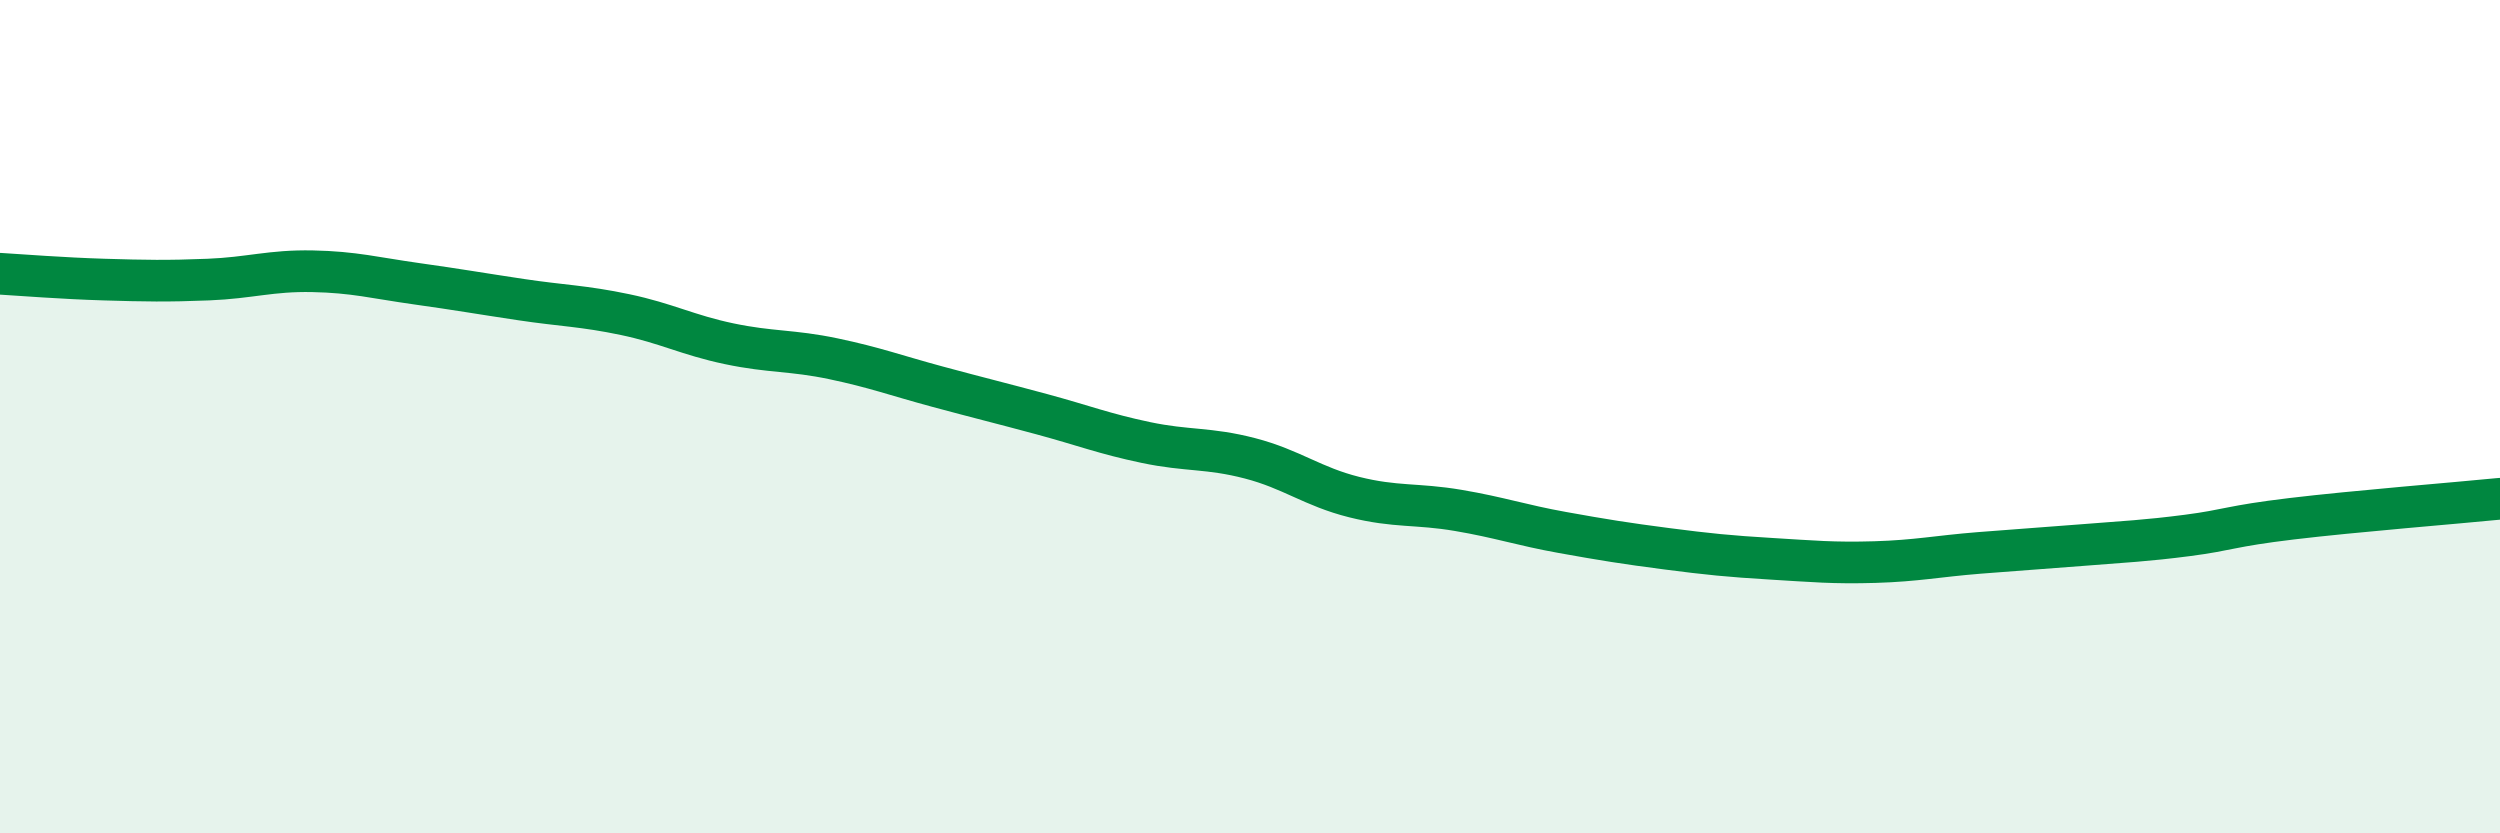
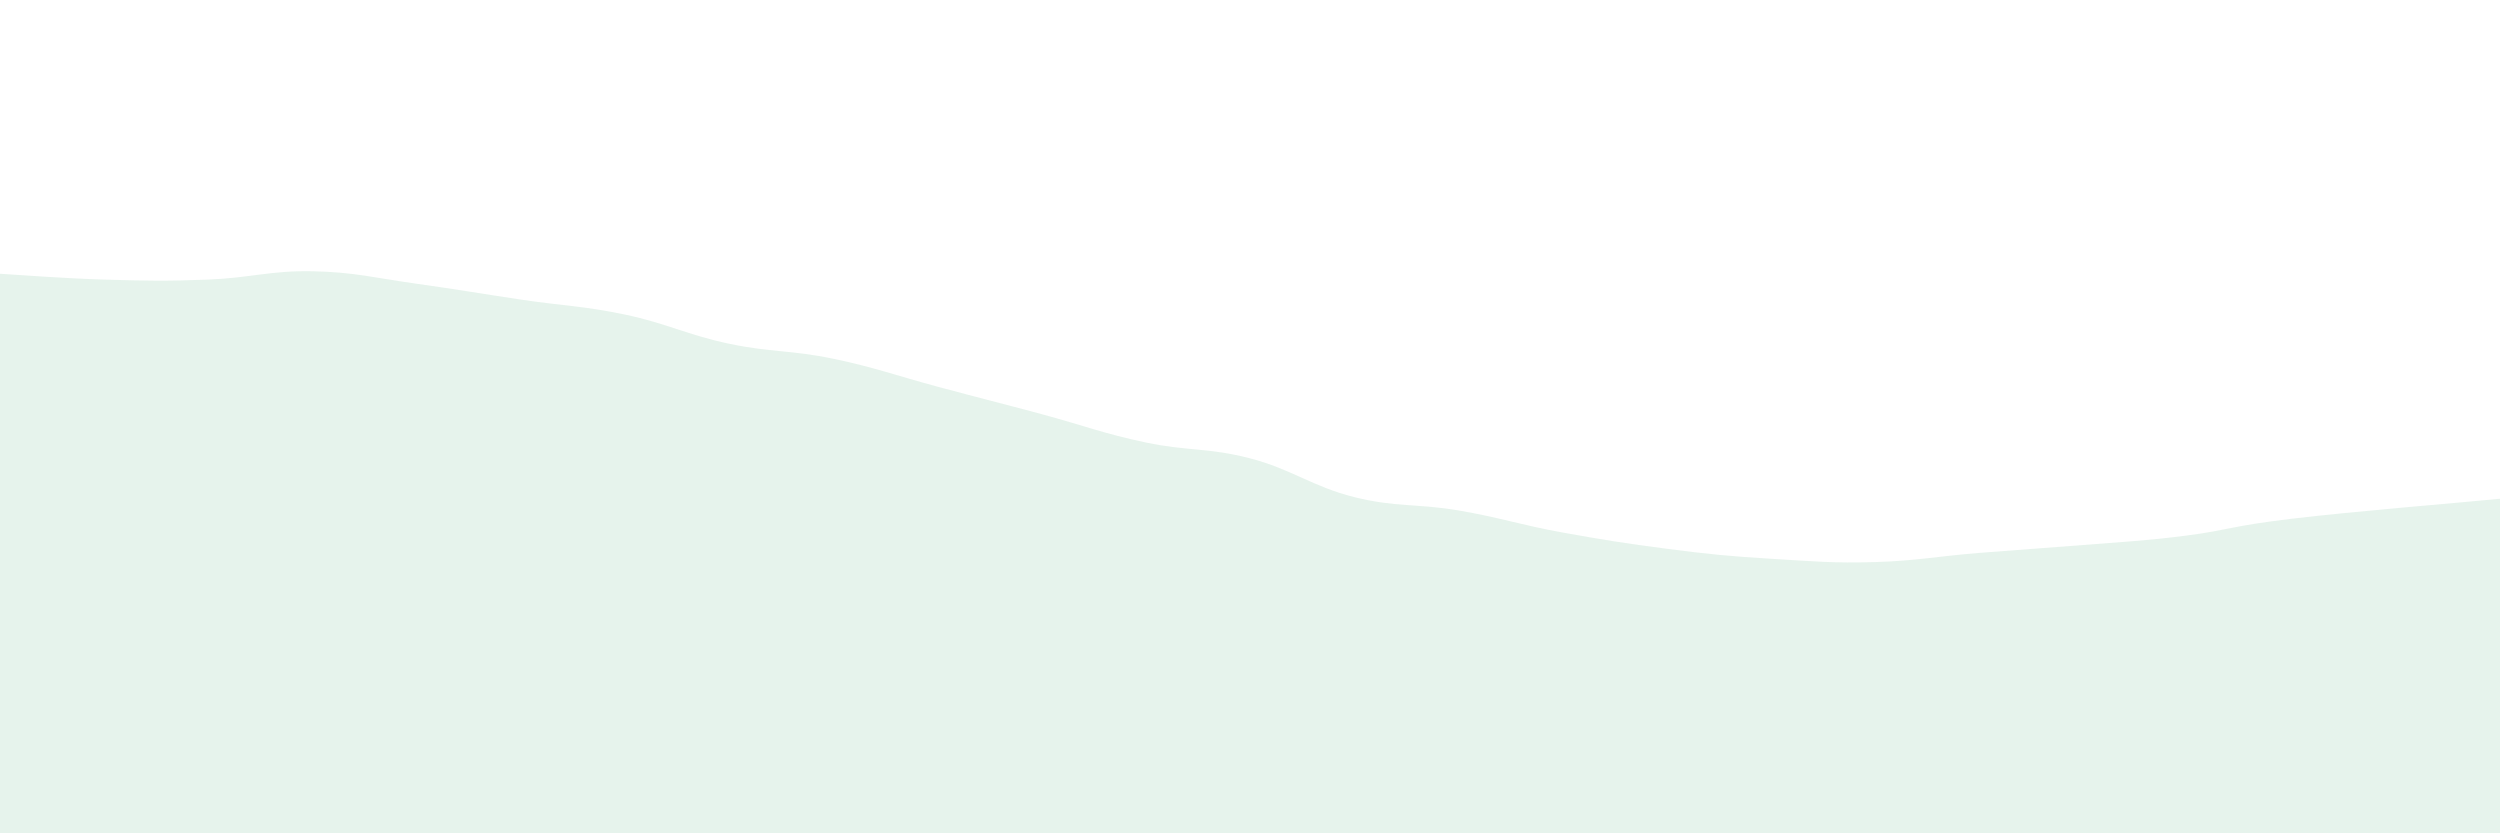
<svg xmlns="http://www.w3.org/2000/svg" width="60" height="20" viewBox="0 0 60 20">
  <path d="M 0,6.57 C 0.5,6.6 1.5,6.68 2.5,6.71 C 3.5,6.74 4,6.75 5,6.71 C 6,6.67 6.5,6.49 7.5,6.51 C 8.5,6.53 9,6.67 10,6.81 C 11,6.95 11.5,7.04 12.5,7.19 C 13.5,7.34 14,7.34 15,7.55 C 16,7.76 16.5,8.04 17.5,8.25 C 18.5,8.46 19,8.4 20,8.61 C 21,8.82 21.5,9.01 22.5,9.28 C 23.5,9.55 24,9.67 25,9.94 C 26,10.21 26.5,10.41 27.5,10.62 C 28.5,10.83 29,10.74 30,11 C 31,11.26 31.5,11.68 32.5,11.93 C 33.5,12.18 34,12.08 35,12.25 C 36,12.42 36.5,12.6 37.5,12.78 C 38.5,12.96 39,13.04 40,13.17 C 41,13.3 41.5,13.35 42.5,13.41 C 43.5,13.47 44,13.52 45,13.49 C 46,13.46 46.5,13.35 47.5,13.27 C 48.5,13.19 49,13.16 50,13.08 C 51,13 51.5,12.98 52.5,12.85 C 53.5,12.72 53.5,12.63 55,12.45 C 56.5,12.27 59,12.07 60,11.97L60 20L0 20Z" fill="#008740" opacity="0.1" stroke-linecap="round" stroke-linejoin="round" />
-   <path d="M 0,6.57 C 0.5,6.6 1.5,6.68 2.5,6.71 C 3.5,6.74 4,6.75 5,6.71 C 6,6.67 6.5,6.49 7.5,6.51 C 8.5,6.53 9,6.67 10,6.81 C 11,6.95 11.5,7.04 12.5,7.19 C 13.5,7.34 14,7.34 15,7.55 C 16,7.76 16.5,8.04 17.5,8.25 C 18.5,8.46 19,8.4 20,8.61 C 21,8.82 21.5,9.01 22.5,9.28 C 23.5,9.55 24,9.67 25,9.94 C 26,10.21 26.5,10.41 27.5,10.62 C 28.5,10.83 29,10.74 30,11 C 31,11.26 31.5,11.68 32.5,11.93 C 33.5,12.18 34,12.08 35,12.25 C 36,12.42 36.5,12.6 37.5,12.78 C 38.5,12.96 39,13.04 40,13.17 C 41,13.3 41.5,13.35 42.5,13.41 C 43.5,13.47 44,13.52 45,13.49 C 46,13.46 46.5,13.35 47.5,13.27 C 48.5,13.19 49,13.16 50,13.08 C 51,13 51.5,12.98 52.5,12.85 C 53.5,12.72 53.5,12.63 55,12.45 C 56.5,12.27 59,12.07 60,11.97" stroke="#008740" stroke-width="1" fill="none" stroke-linecap="round" stroke-linejoin="round" />
</svg>